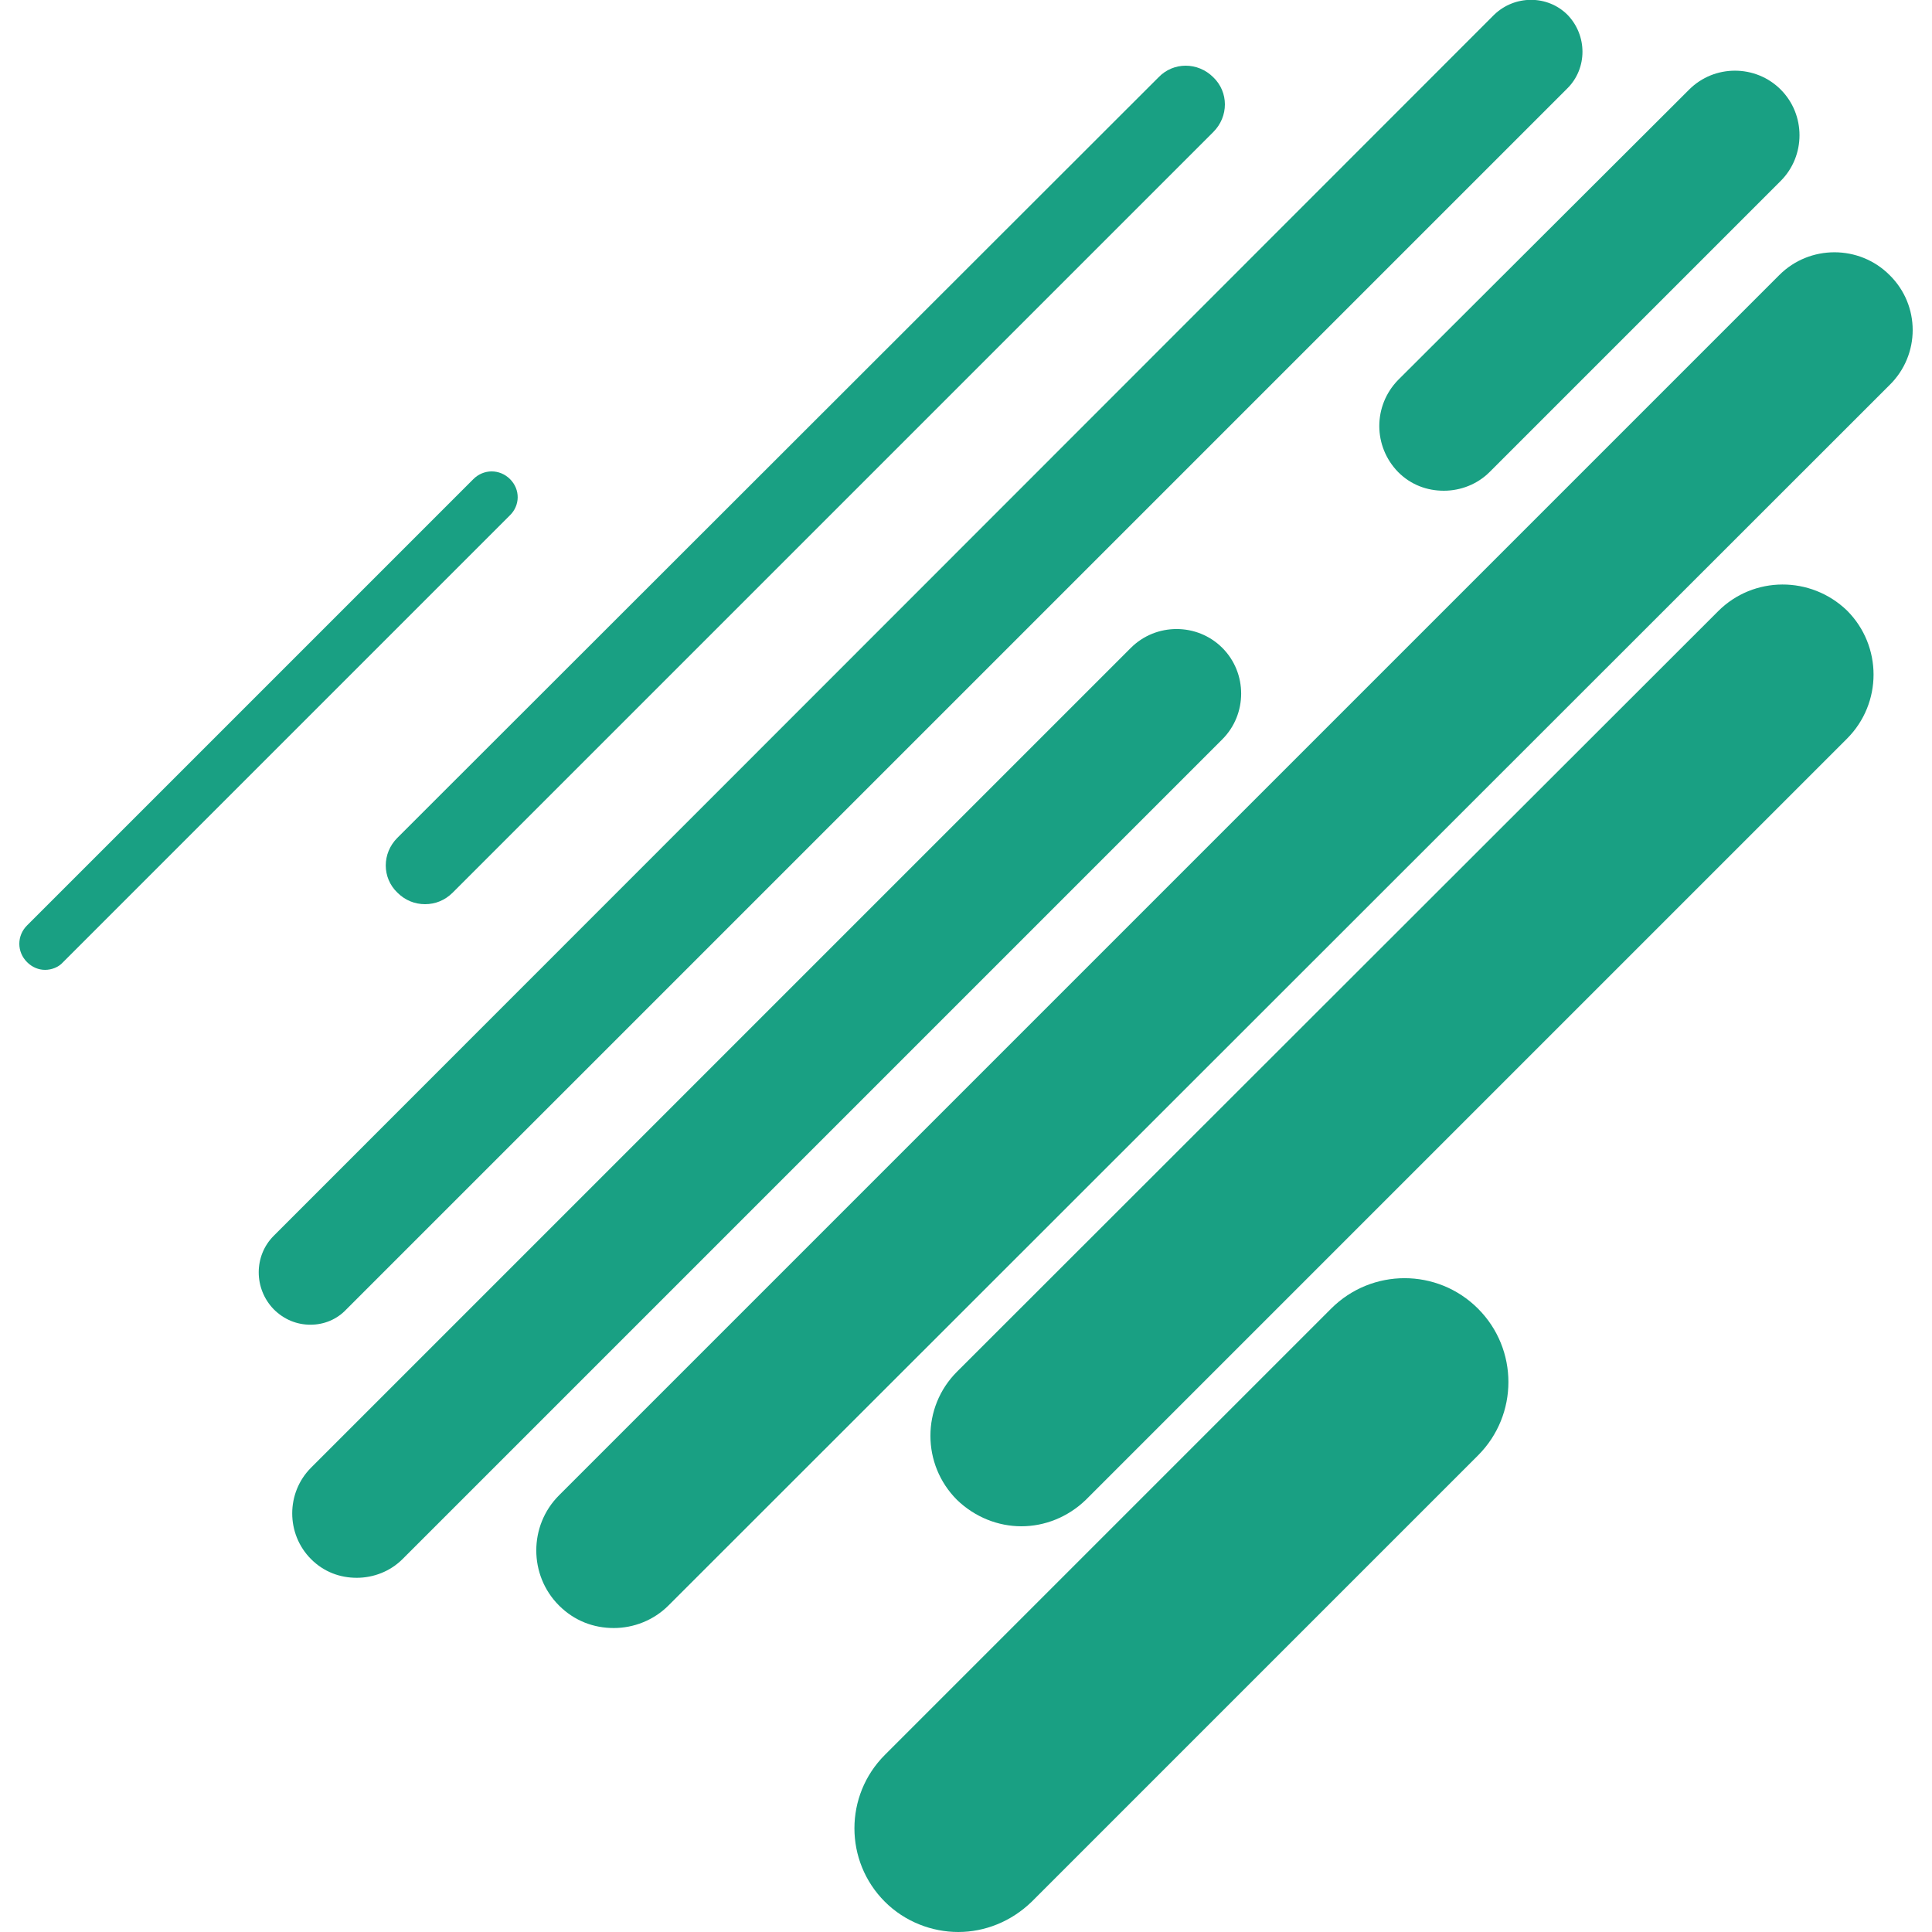
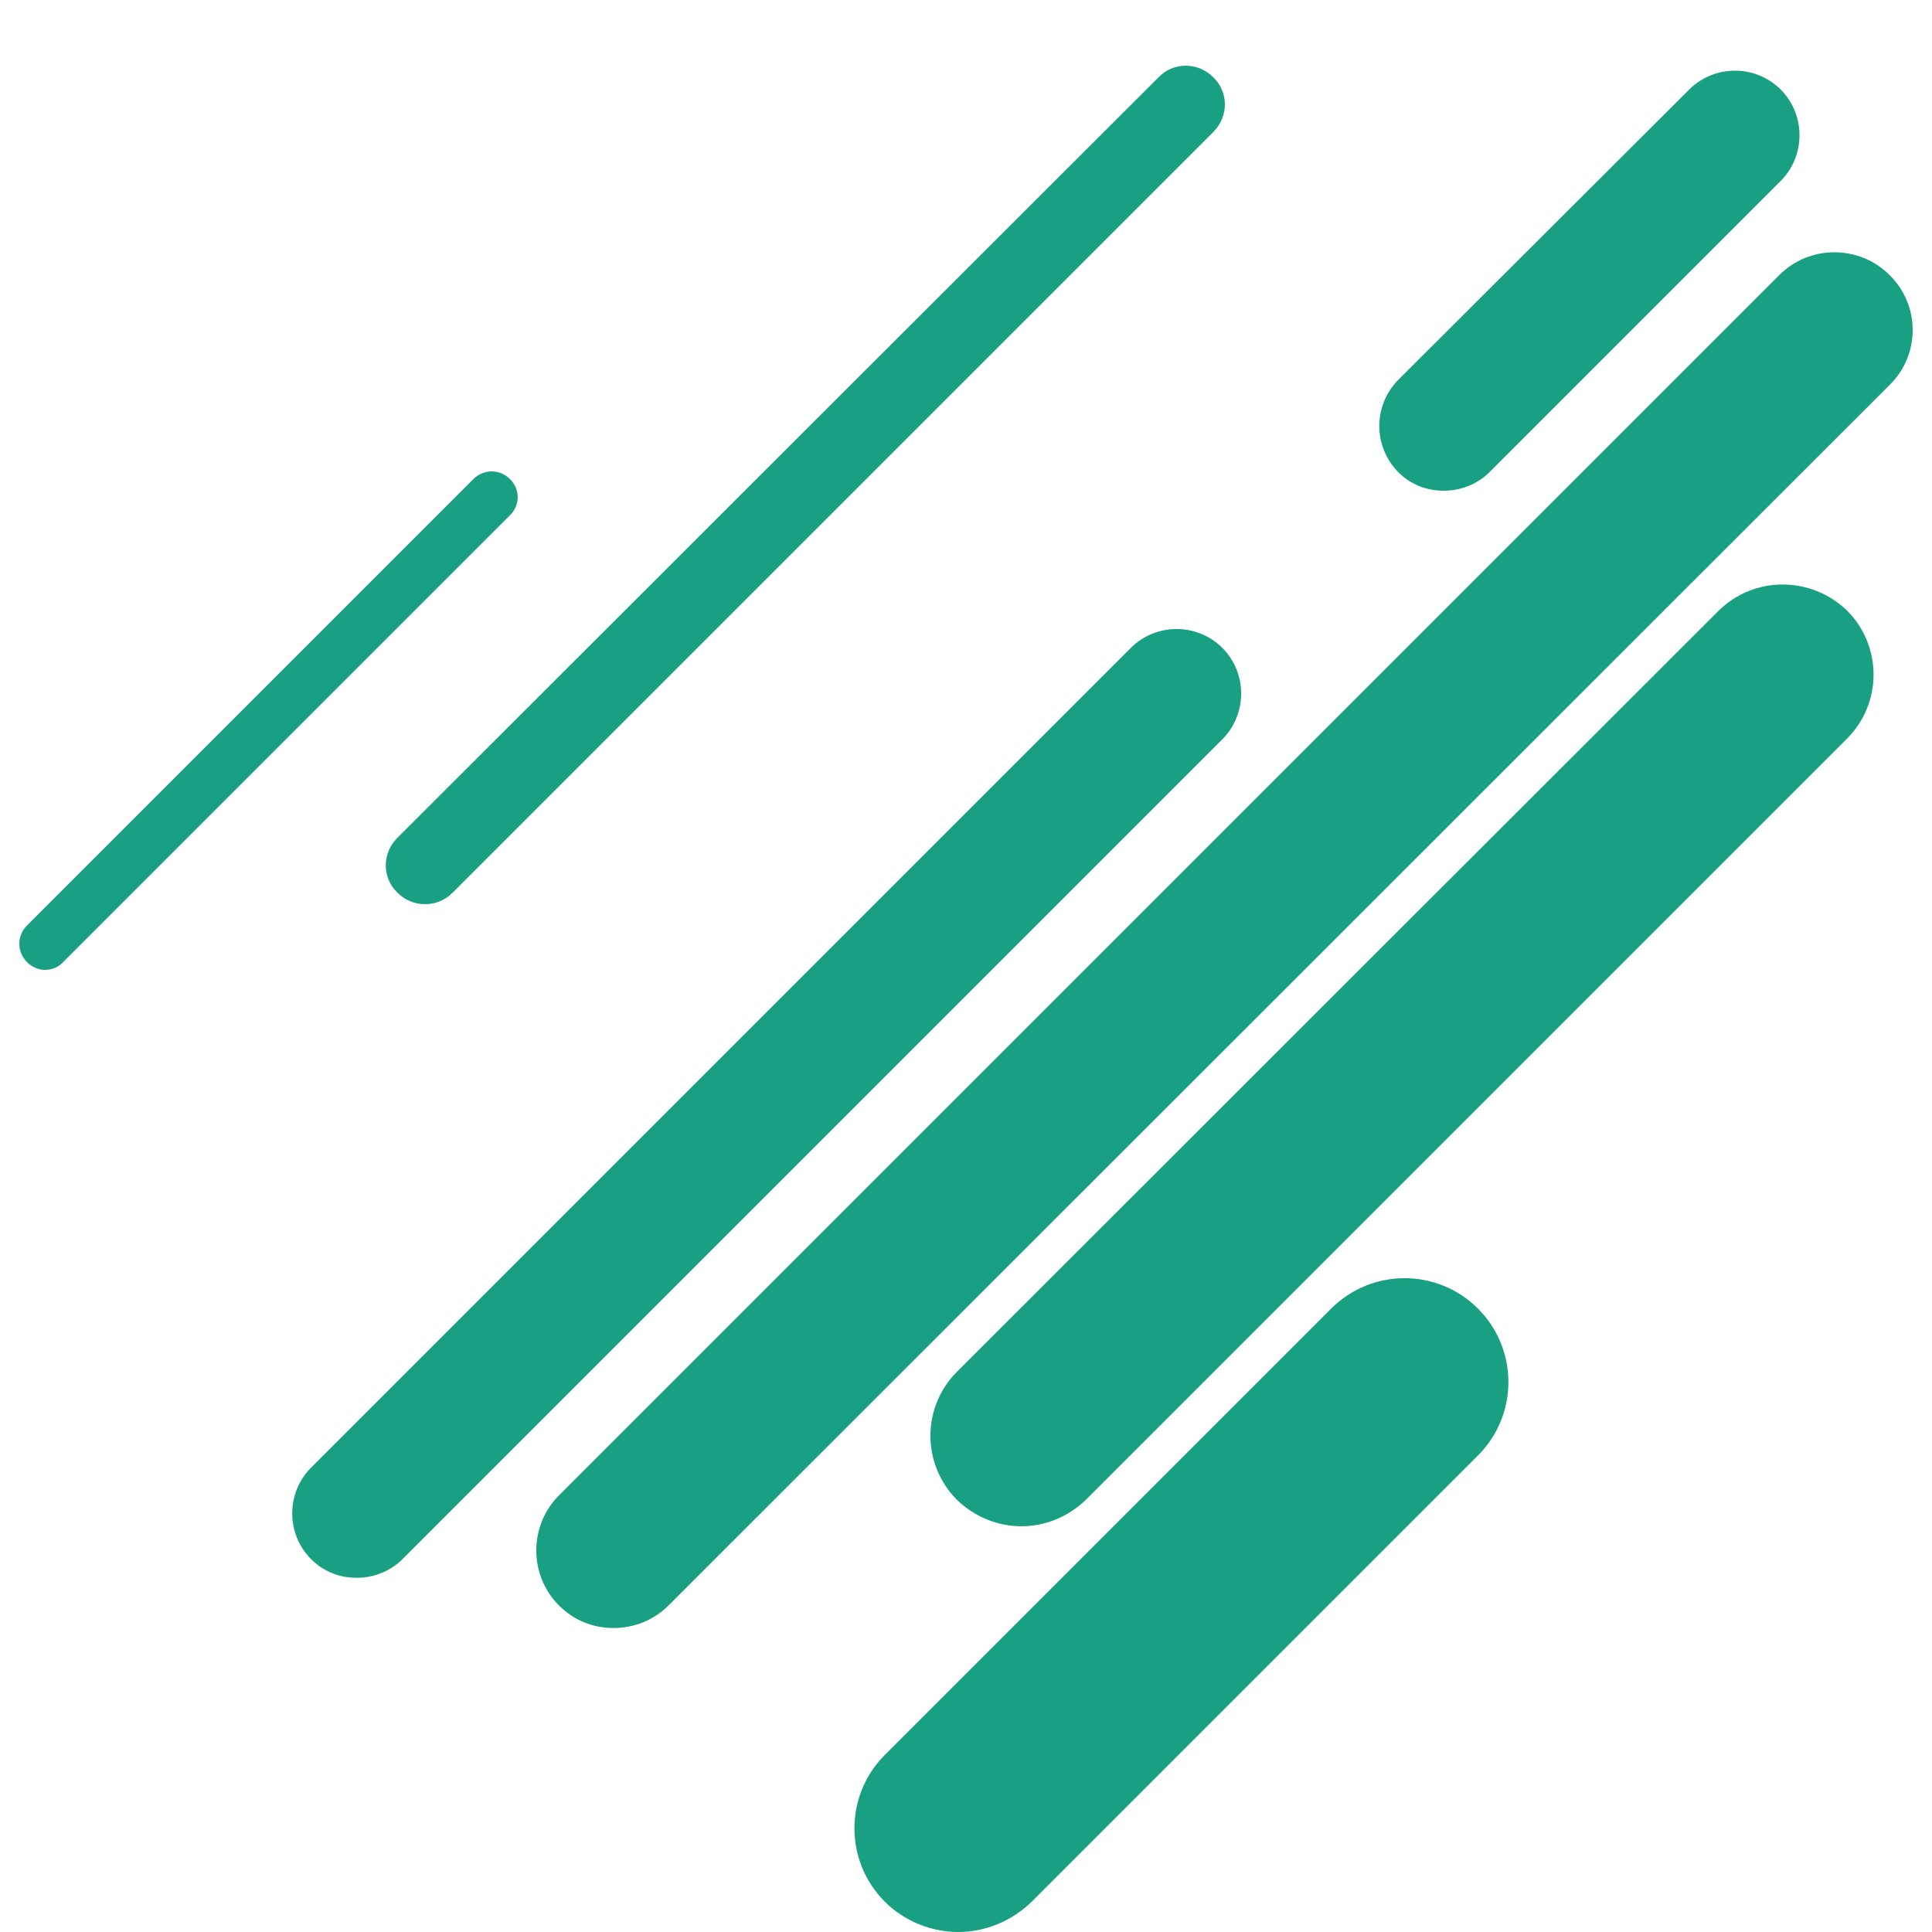
<svg xmlns="http://www.w3.org/2000/svg" enable-background="new 0 0 300 300" version="1.1" viewBox="0 0 300 300" xml:space="preserve">
  <style type="text/css">
  	.st0{fill:none;}
  	.st1{fill:#19a083;}
  </style>
  <rect class="st0" width="300" height="300" />
  <path class="st1" d="m217.1 73.3c2 2 4.5 2.9 7.1 2.9s5.2-1 7.1-2.9l45.2-45.2c3.9-3.9 3.9-10.3 0-14.2s-10.3-3.9-14.2 0l-45.2 45.1c-3.9 4-3.9 10.3 0 14.3z" />
  <path class="st1" d="m189.8 100.6c-3.9-3.9-10.3-3.9-14.2 0l-127.3 127.3c-3.9 3.9-3.9 10.3 0 14.2 2 2 4.5 2.9 7.1 2.9s5.2-1 7.1-2.9l127.3-127.3c3.9-3.9 3.9-10.3 0-14.2z" />
-   <path class="st1" d="m53.8 203.3l189.6-189.6c3.1-3.1 3.1-8.2 0-11.4-3.1-3.1-8.2-3.1-11.4 0l-189.5 189.6c-3.1 3.1-3.1 8.2 0 11.4 1.6 1.6 3.6 2.4 5.7 2.4s4.1-0.8 5.6-2.4z" />
  <path class="st1" d="m61.7 138.6c1.2 1.2 2.7 1.8 4.3 1.8s3.1-0.6 4.3-1.8l118.1-118.1c2.4-2.4 2.4-6.2 0-8.5-2.4-2.4-6.2-2.4-8.5 0l-118.2 118.1c-2.4 2.4-2.4 6.2 0 8.5z" />
  <path class="st1" d="m79.2 74.4c-1.6-1.6-4.1-1.6-5.7 0l-69.3 69.3c-1.6 1.6-1.6 4.1 0 5.7 0.8 0.8 1.8 1.2 2.8 1.2s2.1-0.4 2.8-1.2l69.3-69.3c1.7-1.6 1.7-4.1 0.1-5.7z" />
  <path class="st1" d="m293.4 42.7c-4.7-4.7-12.4-4.7-17.1 0l-189.5 189.5c-4.7 4.7-4.7 12.4 0 17.1 2.4 2.4 5.4 3.5 8.5 3.5s6.2-1.2 8.5-3.5l189.6-189.5c4.8-4.7 4.8-12.4 0-17.1z" />
  <path class="st1" d="m266.8 94.9l-118.2 118.1c-5.5 5.5-5.5 14.4 0 19.9 2.8 2.7 6.4 4.1 10 4.1s7.2-1.4 10-4.1l118.2-118.2c5.5-5.5 5.5-14.4 0-19.9-5.6-5.4-14.5-5.4-20 0.1z" />
  <path class="st1" d="m206.7 203.2l-69.3 69.3c-6.3 6.3-6.3 16.5 0 22.8 3.1 3.1 7.3 4.7 11.4 4.7s8.2-1.6 11.4-4.7l69.3-69.3c6.3-6.3 6.3-16.5 0-22.8s-16.5-6.3-22.8 0z" />
</svg>